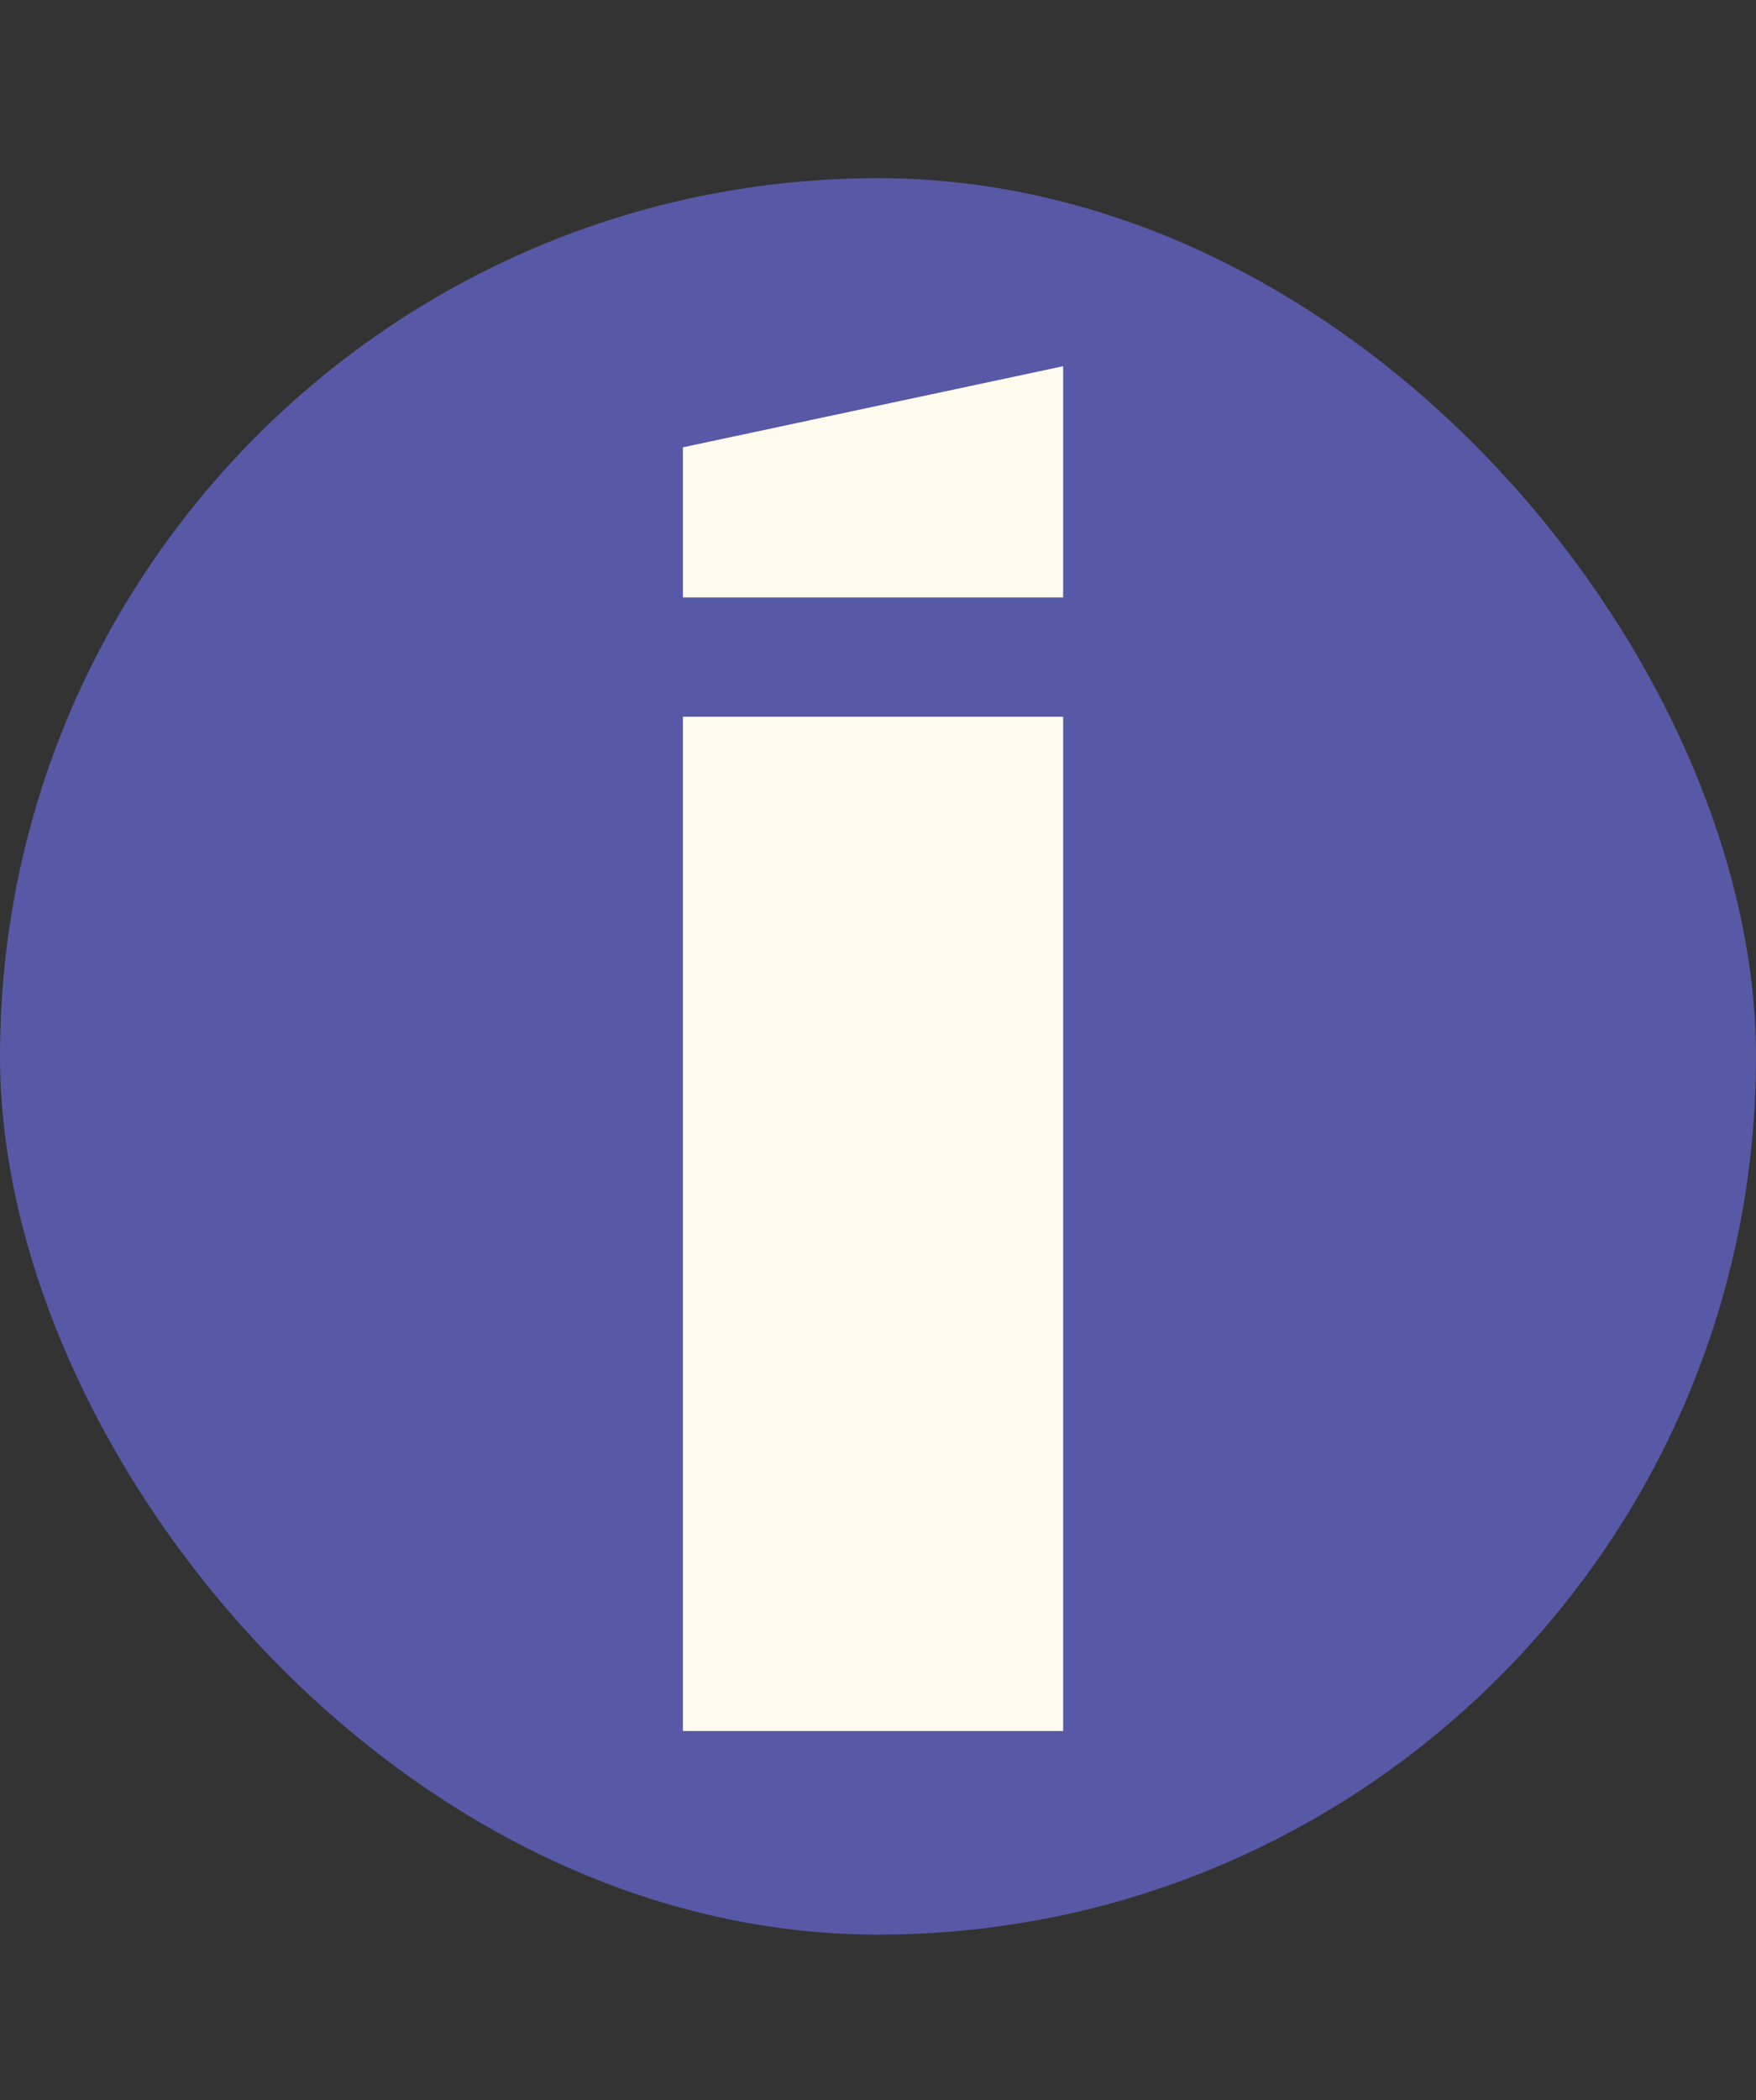
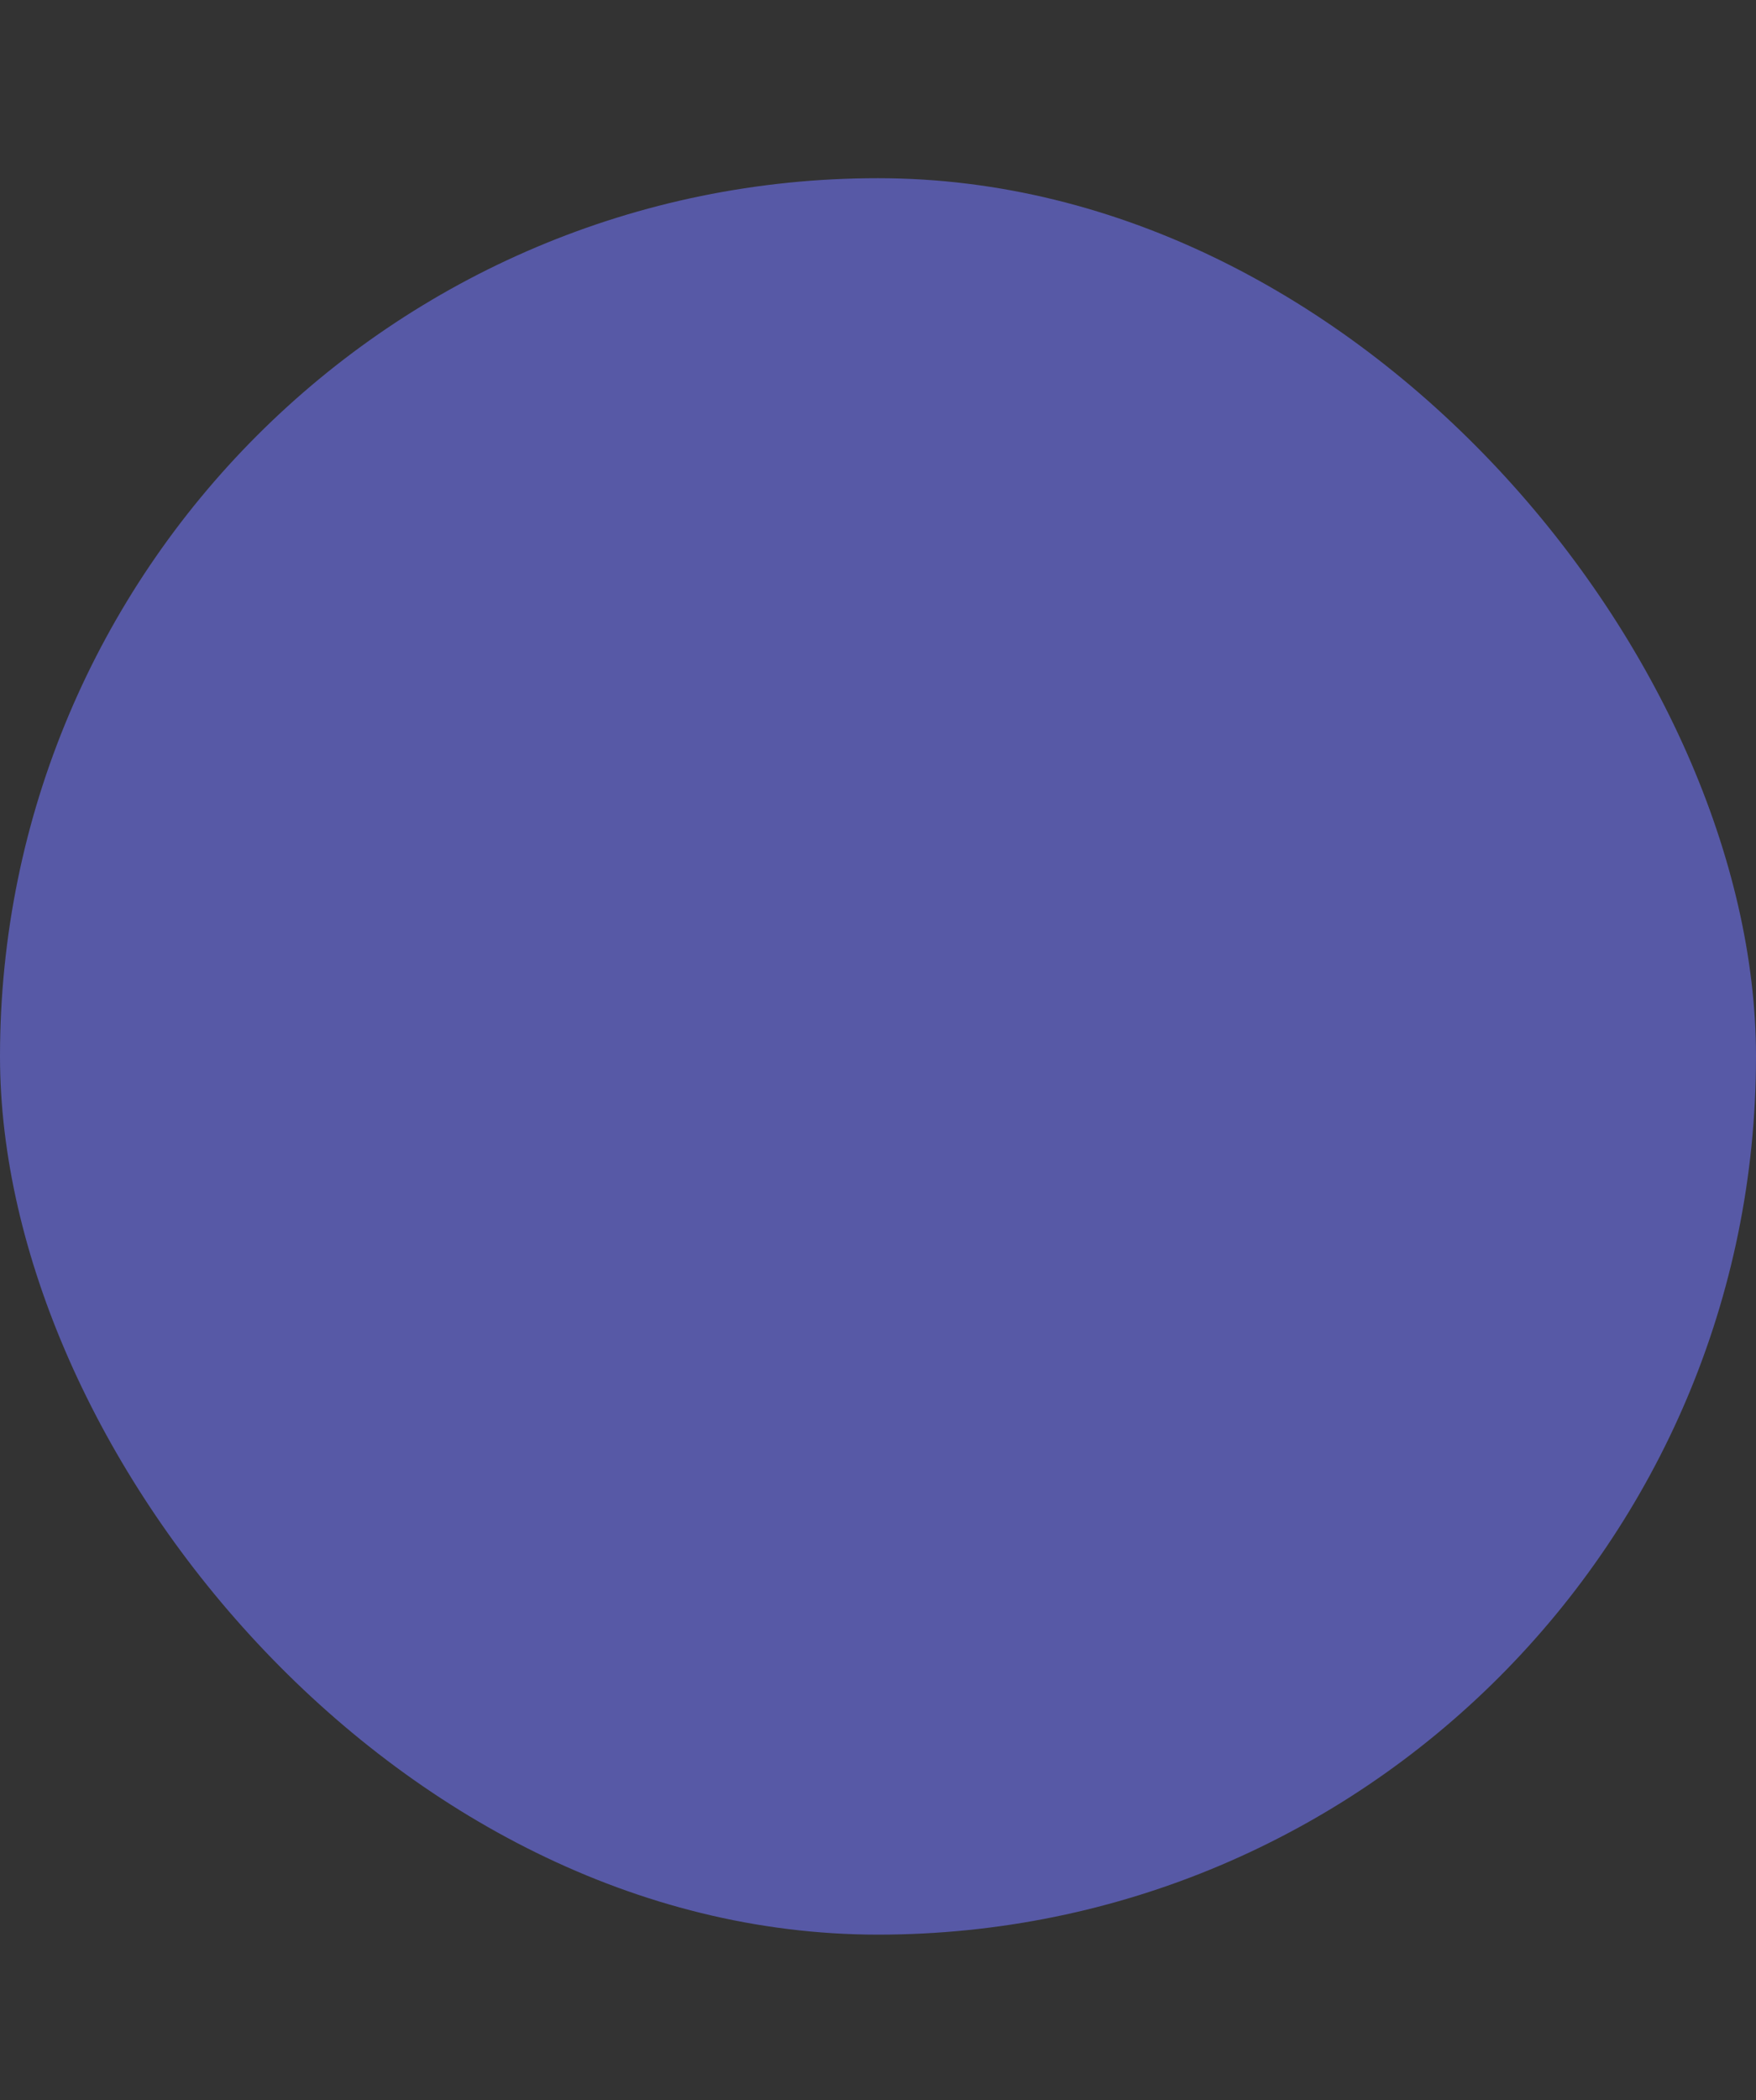
<svg xmlns="http://www.w3.org/2000/svg" width="138" height="165" viewBox="0 0 138 165" fill="none">
  <rect x="0" y="0" width="138" height="165" fill="#333333" stroke="none" />
  <rect y="14" width="138" height="138" rx="69" fill="#5759A6" />
-   <path d="M53.668 46.938V35.145L83.551 28.773V46.938H53.668ZM53.668 136V56.312H83.551V136H53.668Z" fill="#FFFBEE" />
</svg>